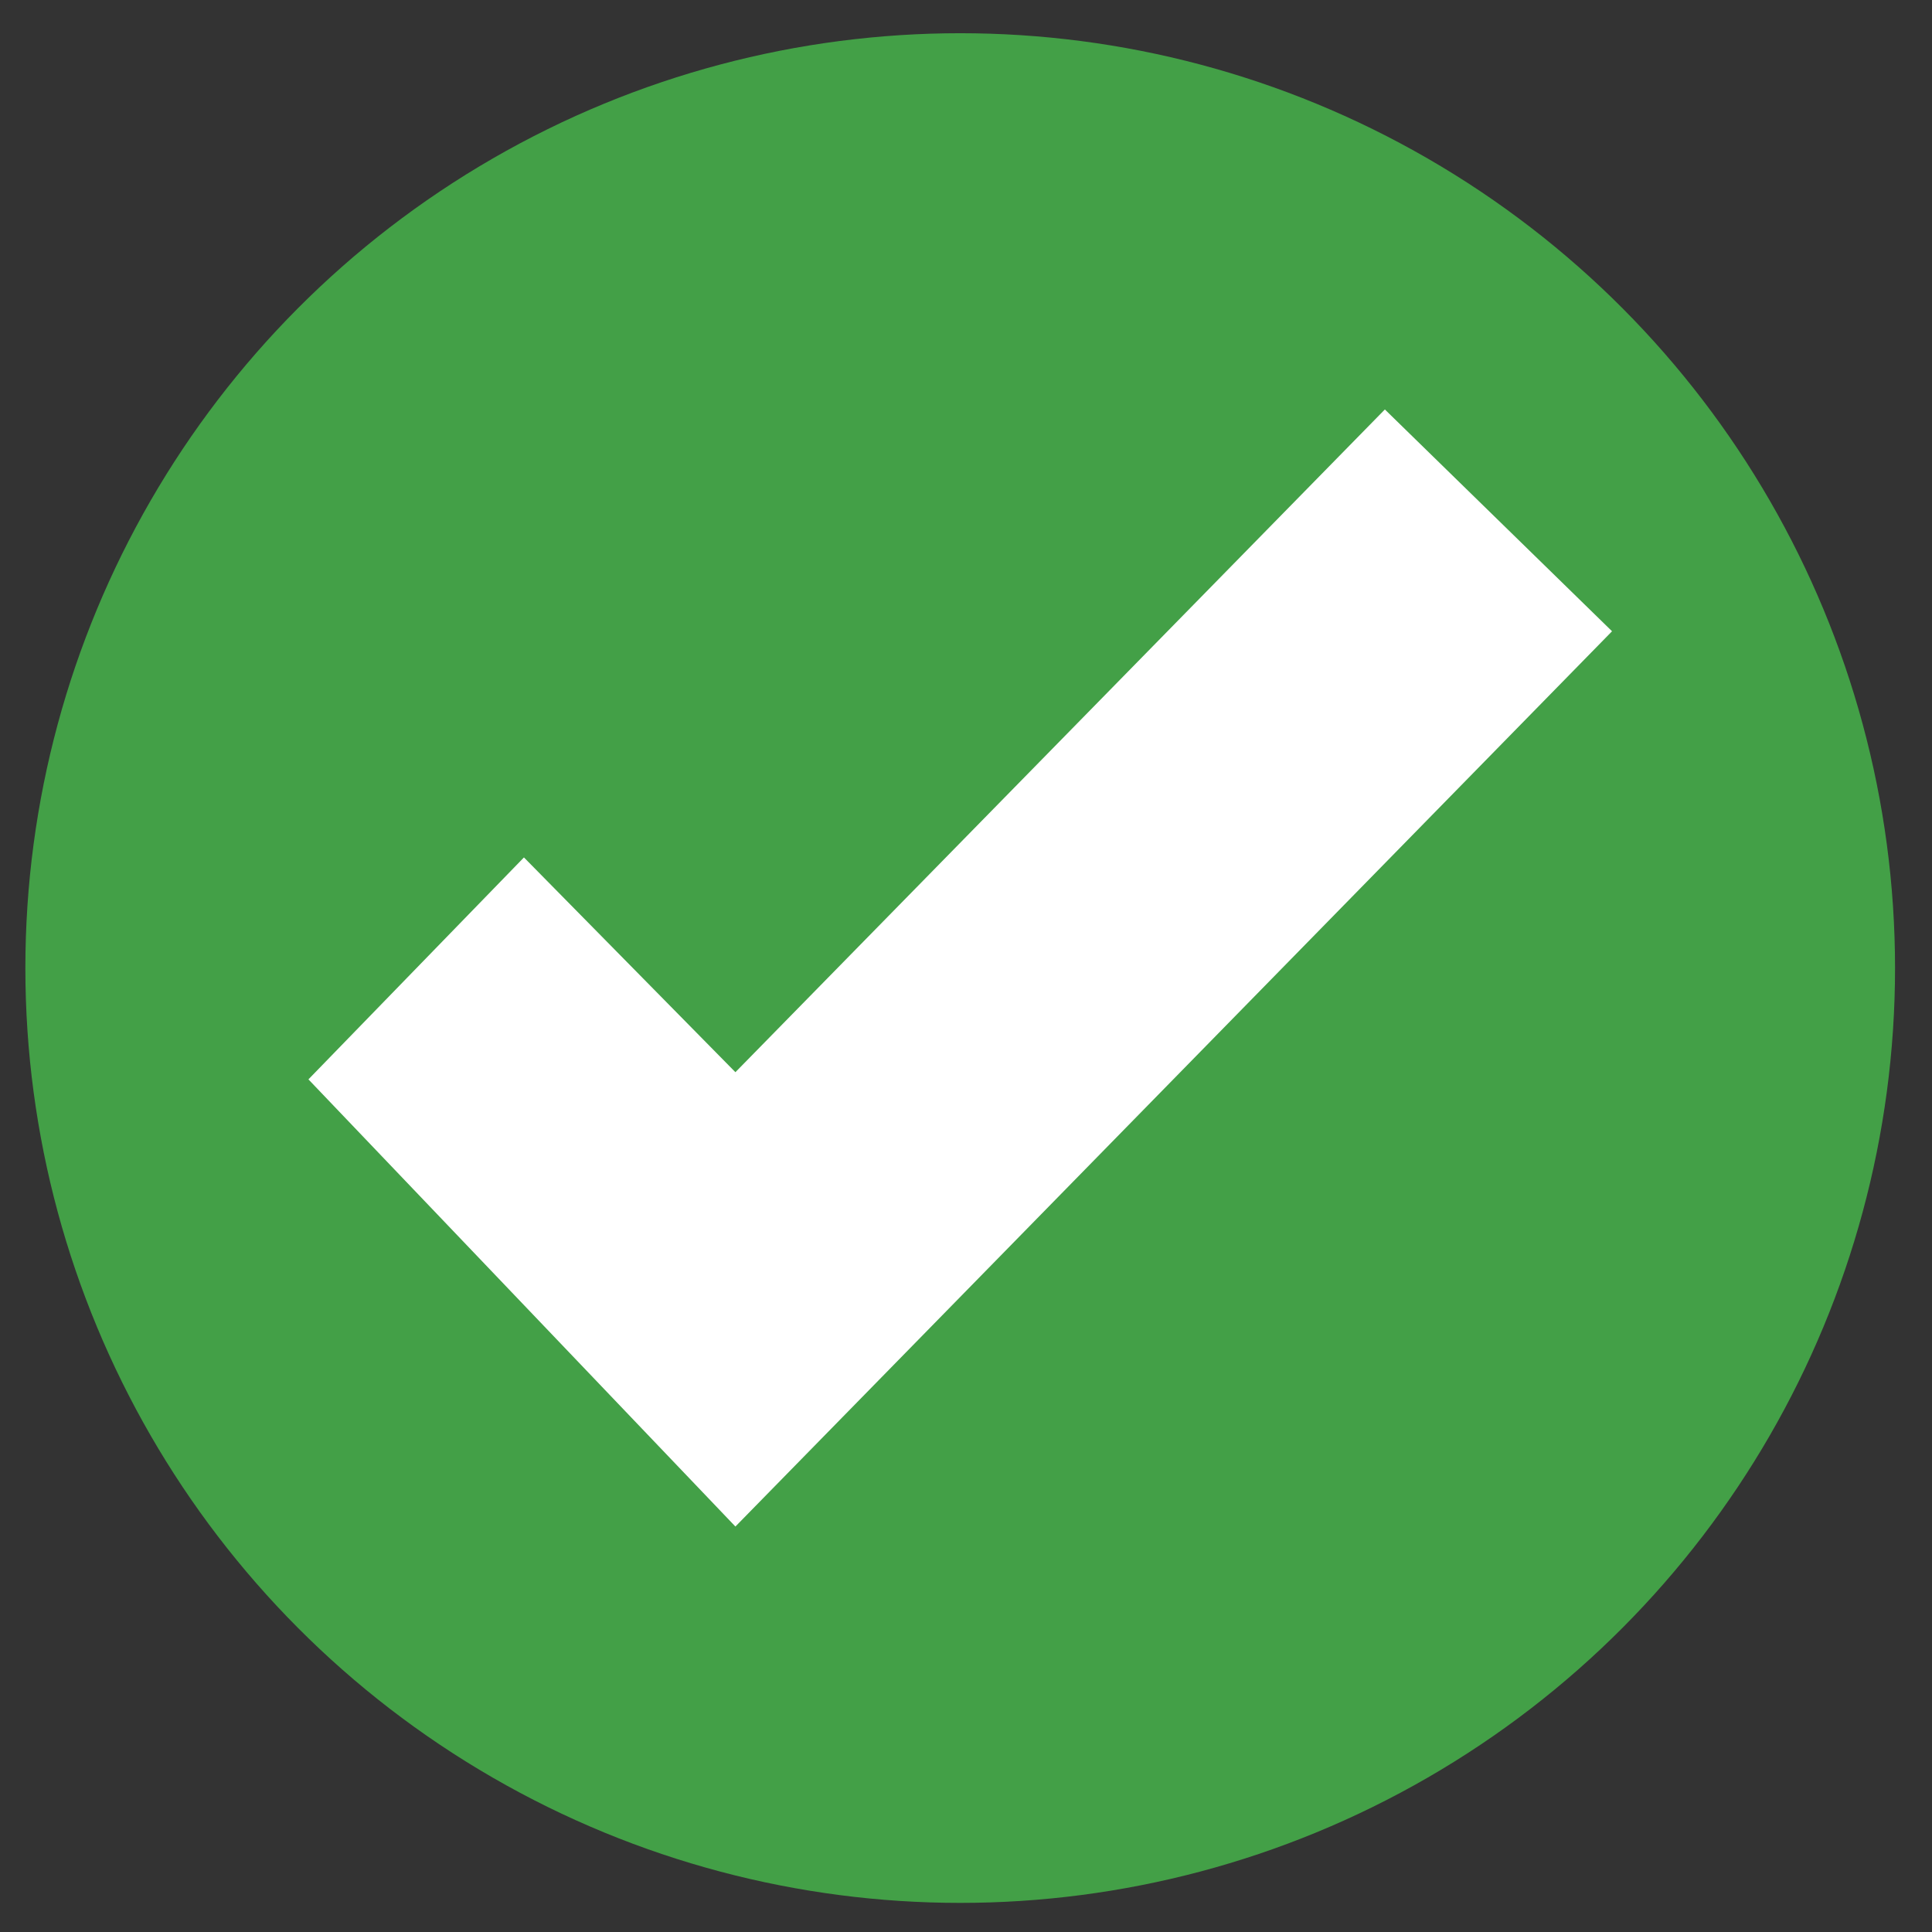
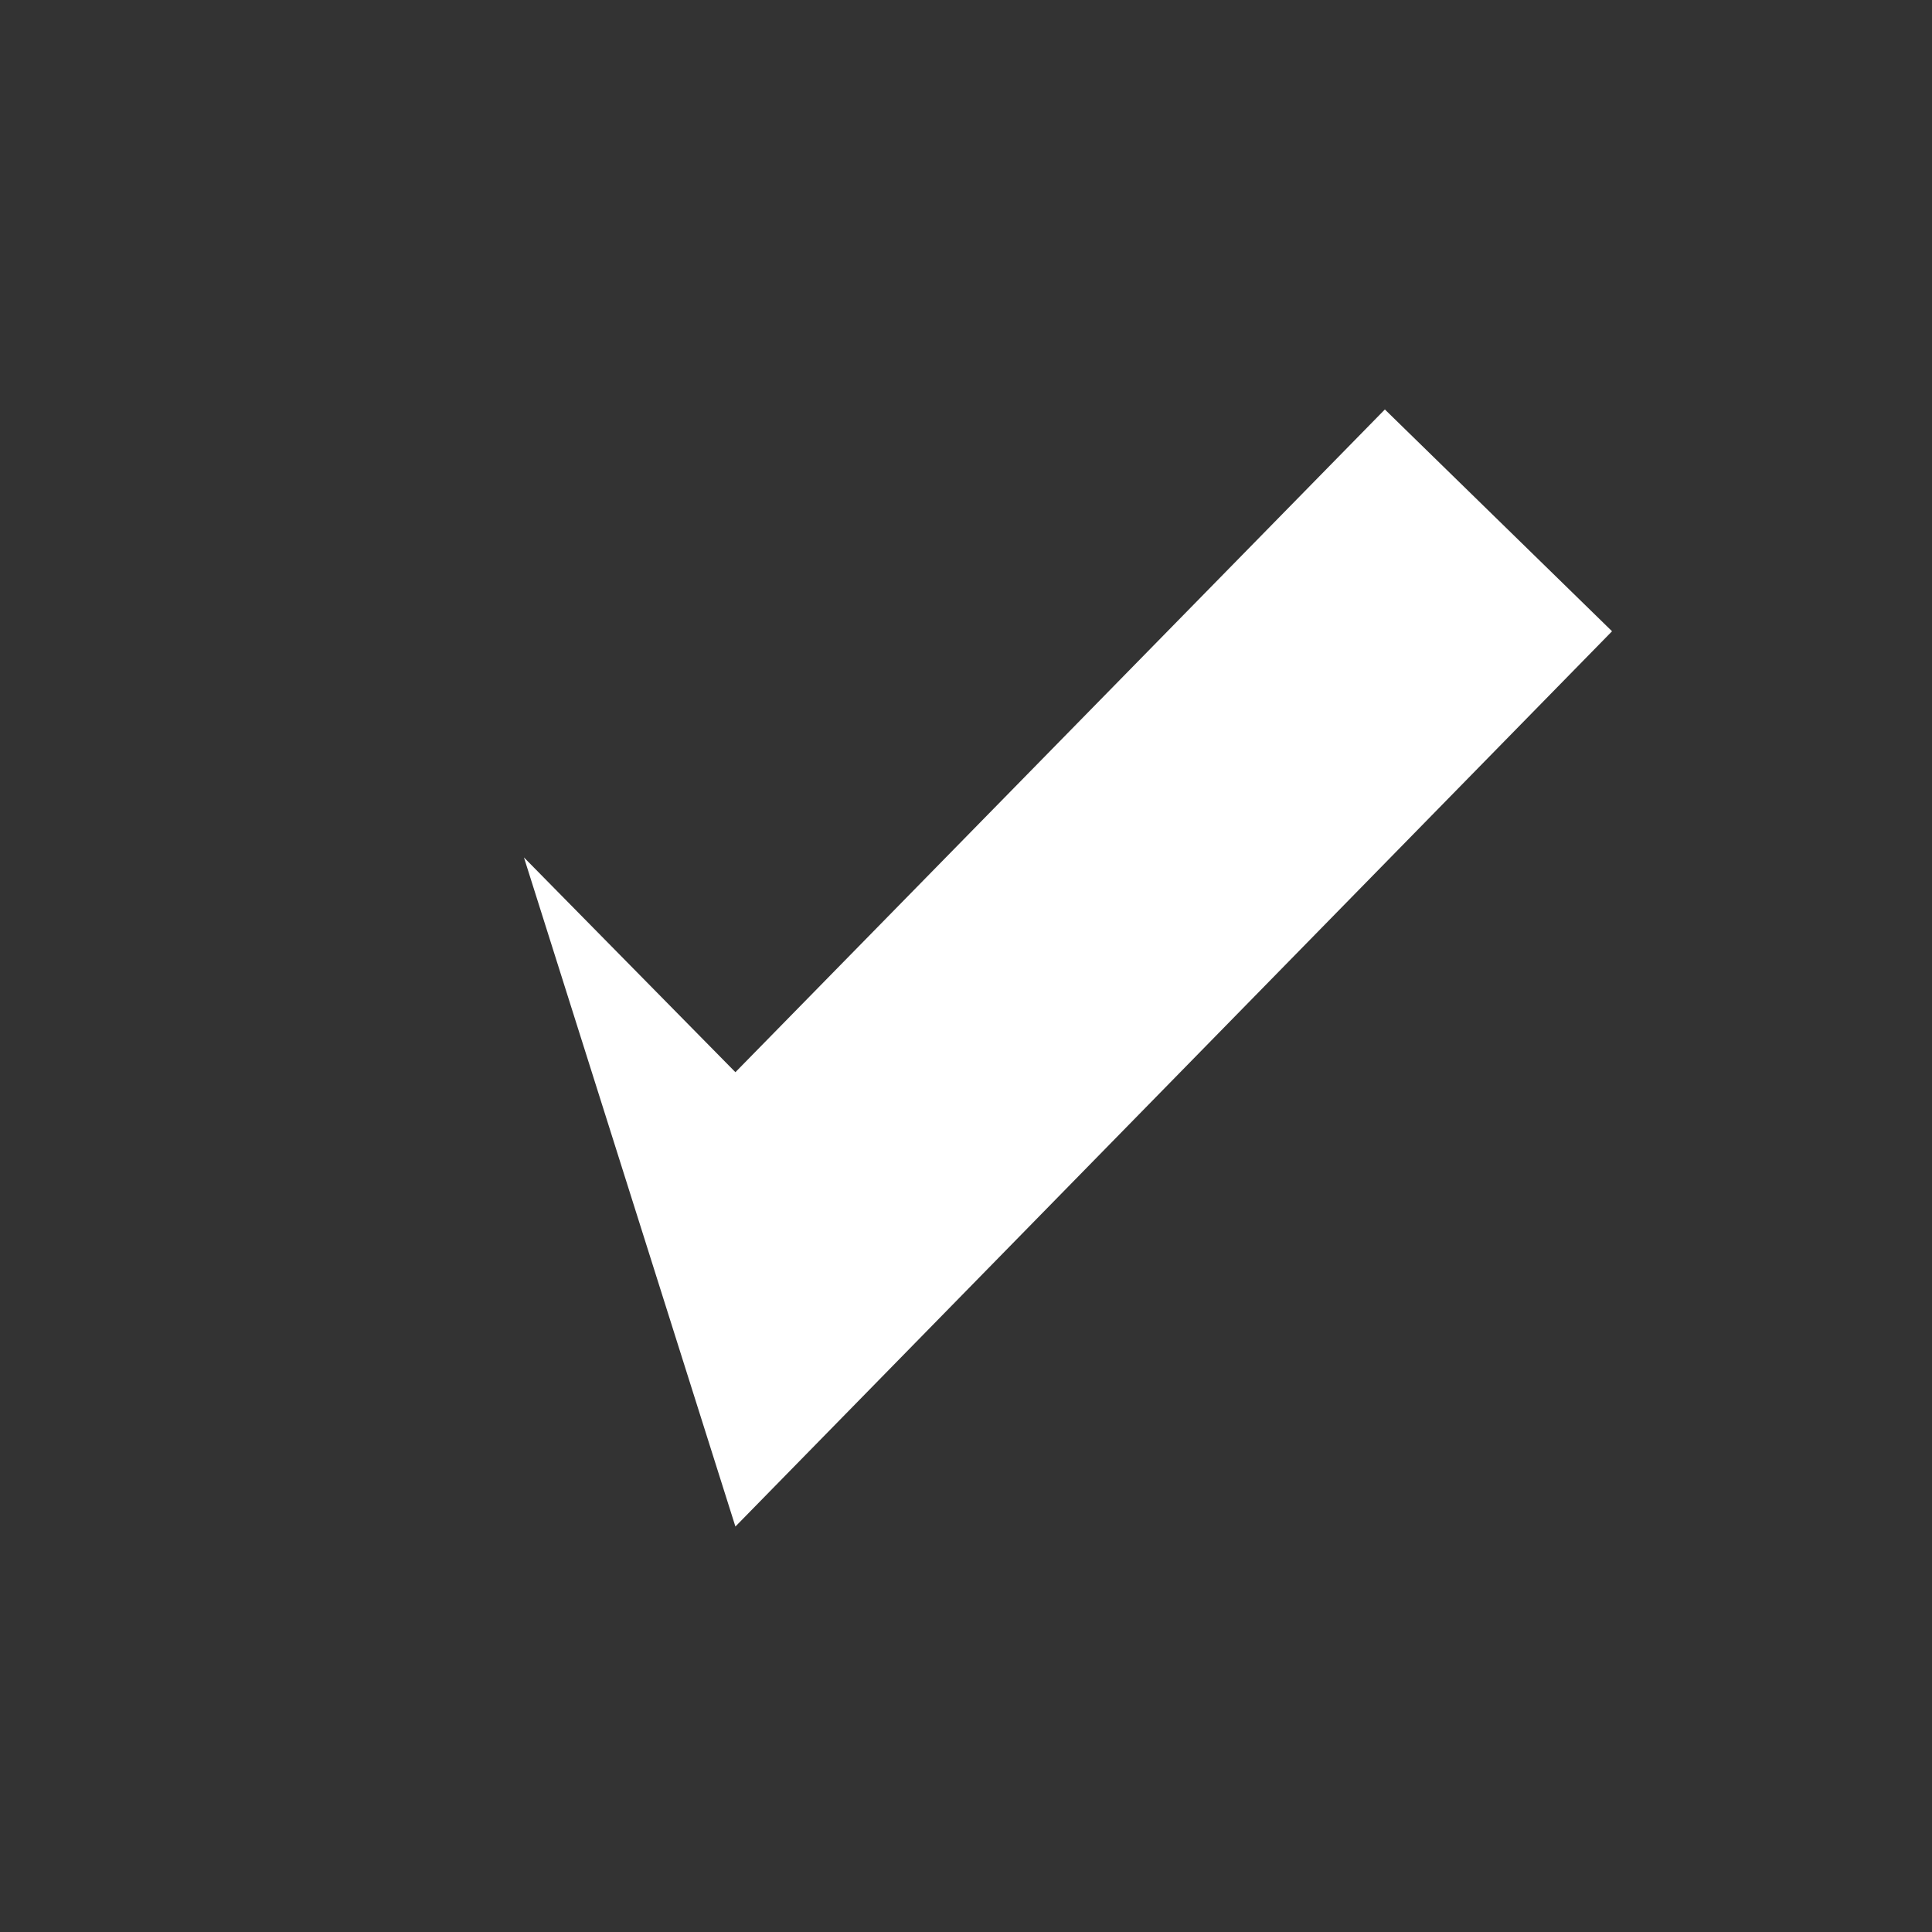
<svg xmlns="http://www.w3.org/2000/svg" width="31" height="31" viewBox="0 0 31 31" fill="none">
  <rect x="0" y="0" width="31" height="31" fill="#333333" stroke="none" />
-   <circle cx="15.407" cy="15.533" r="15" fill="#43A047" />
-   <path d="M11.8 17.204L8.407 13.758L4.949 17.319L11.8 24.494L25.866 10.129L22.221 6.57L11.8 17.204Z" fill="white" />
+   <path d="M11.8 17.204L8.407 13.758L11.8 24.494L25.866 10.129L22.221 6.57L11.8 17.204Z" fill="white" />
</svg>